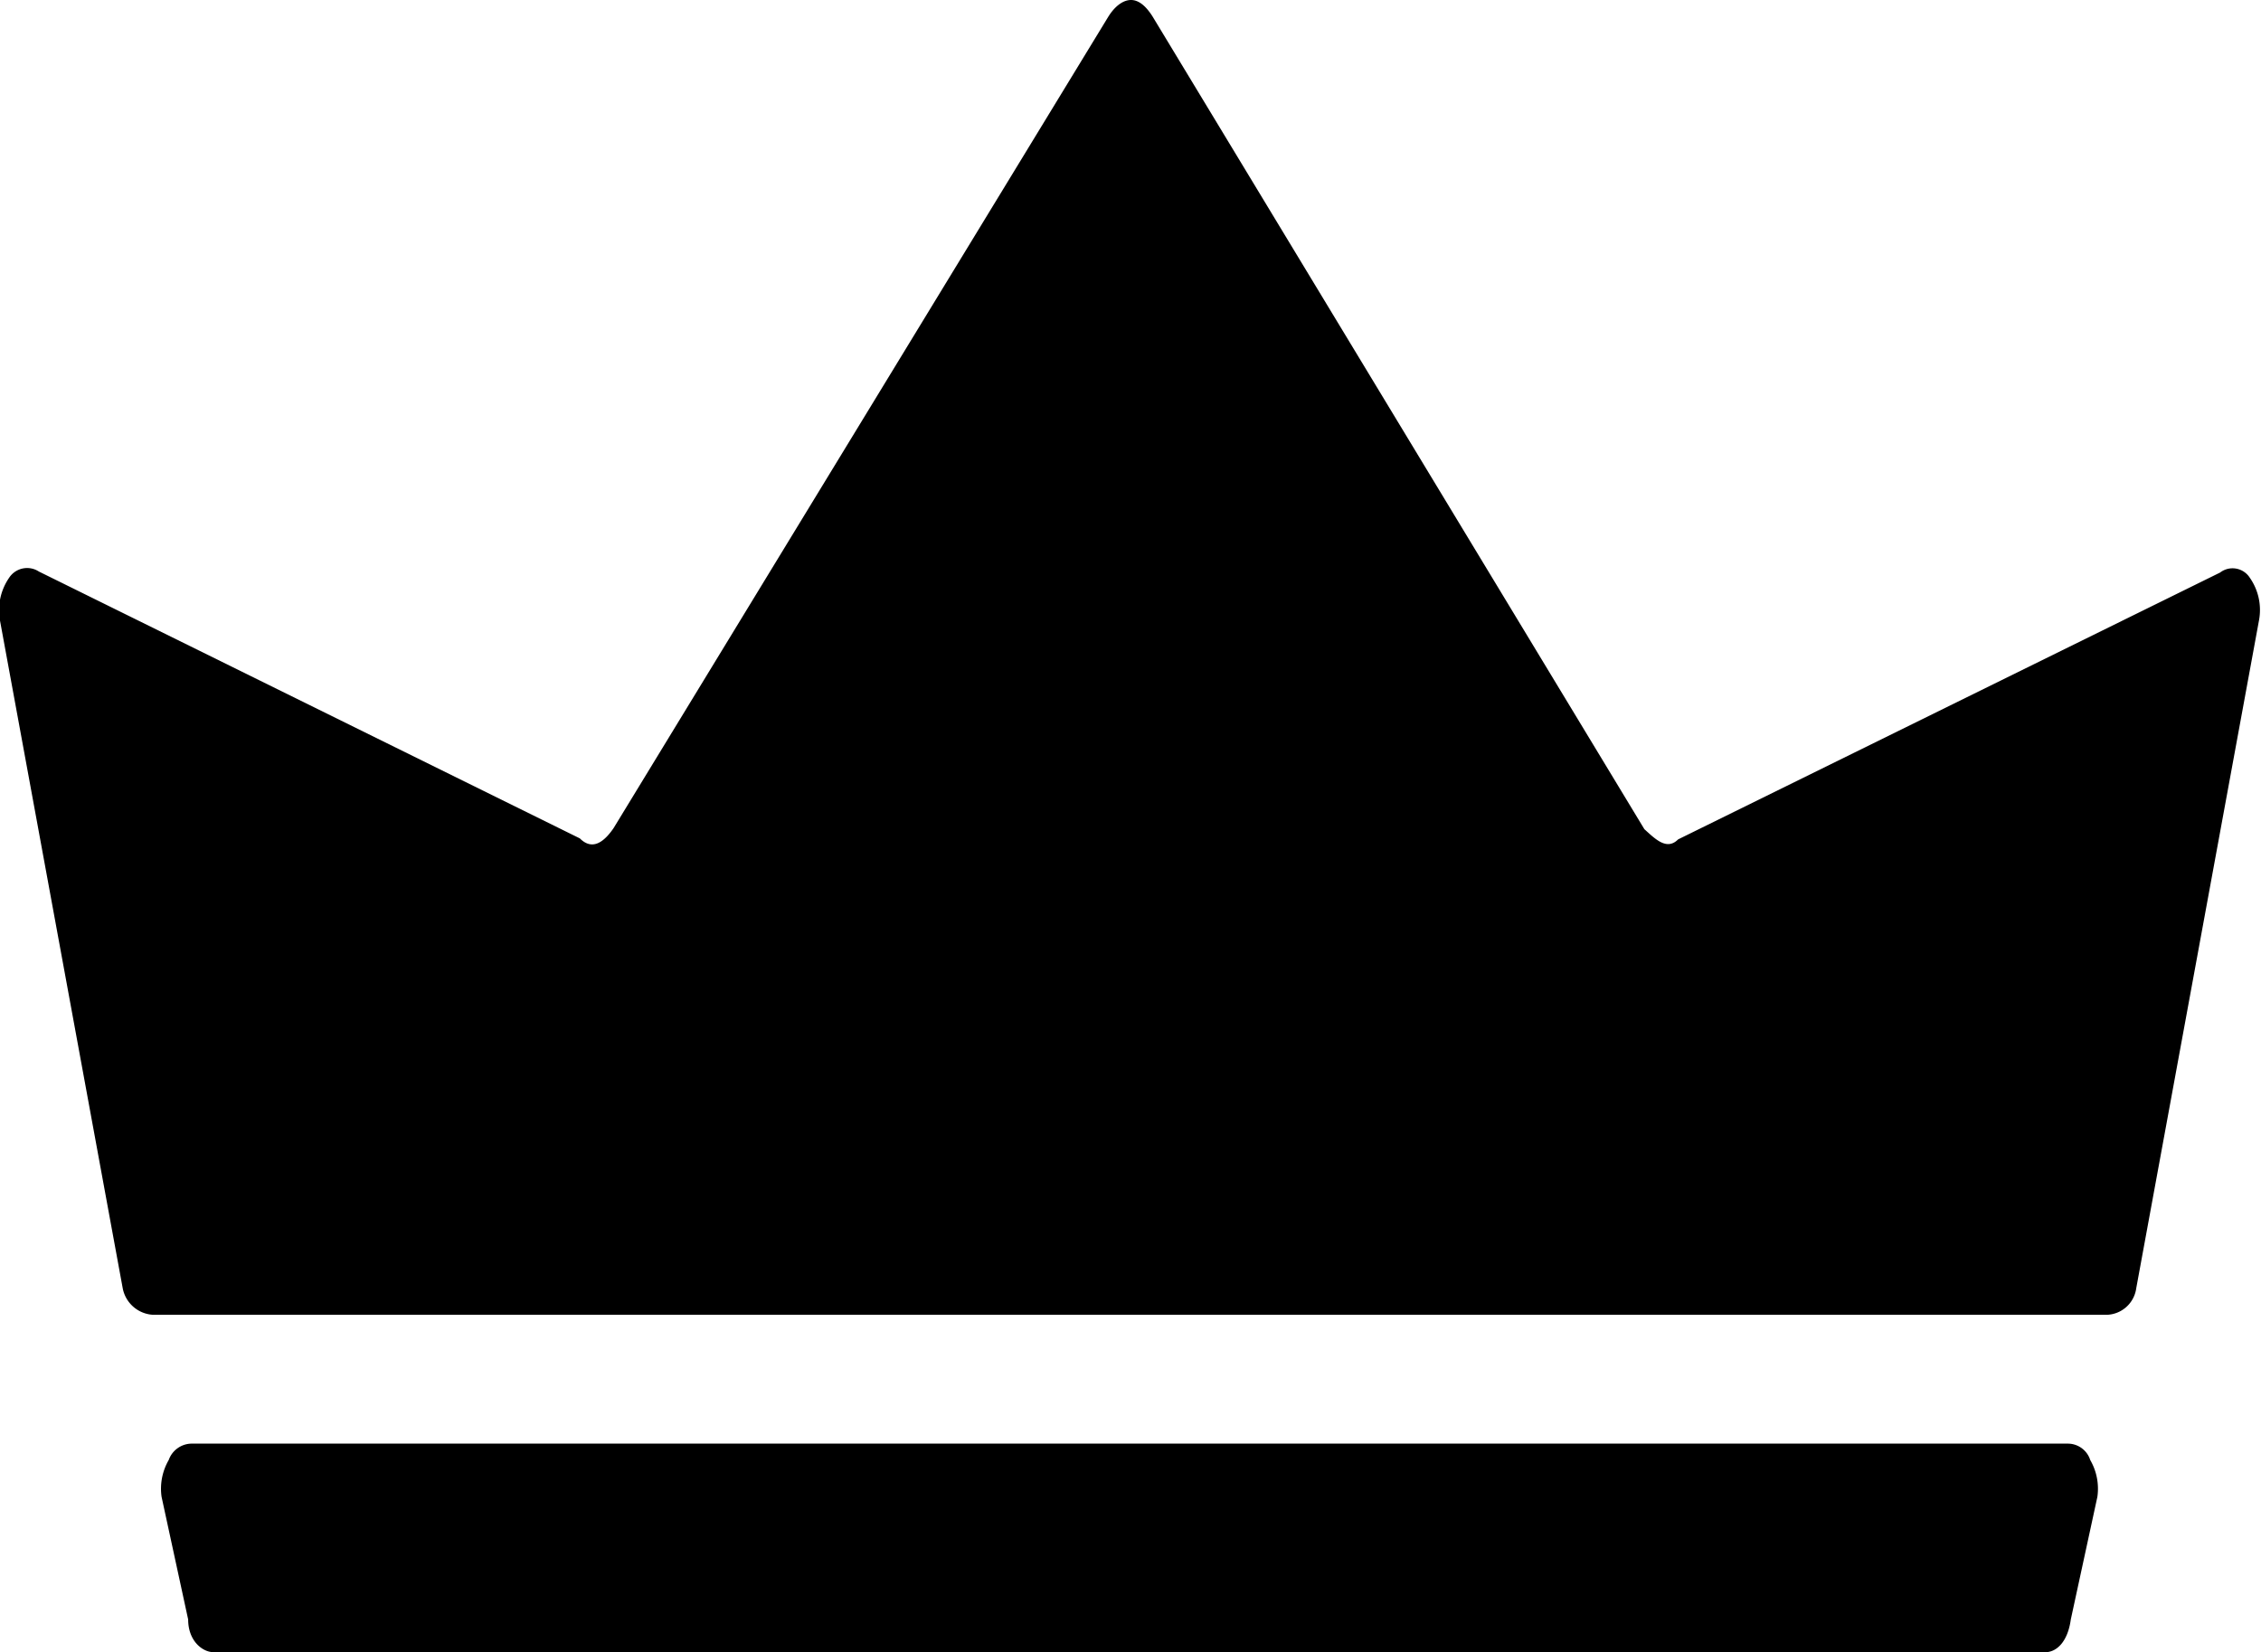
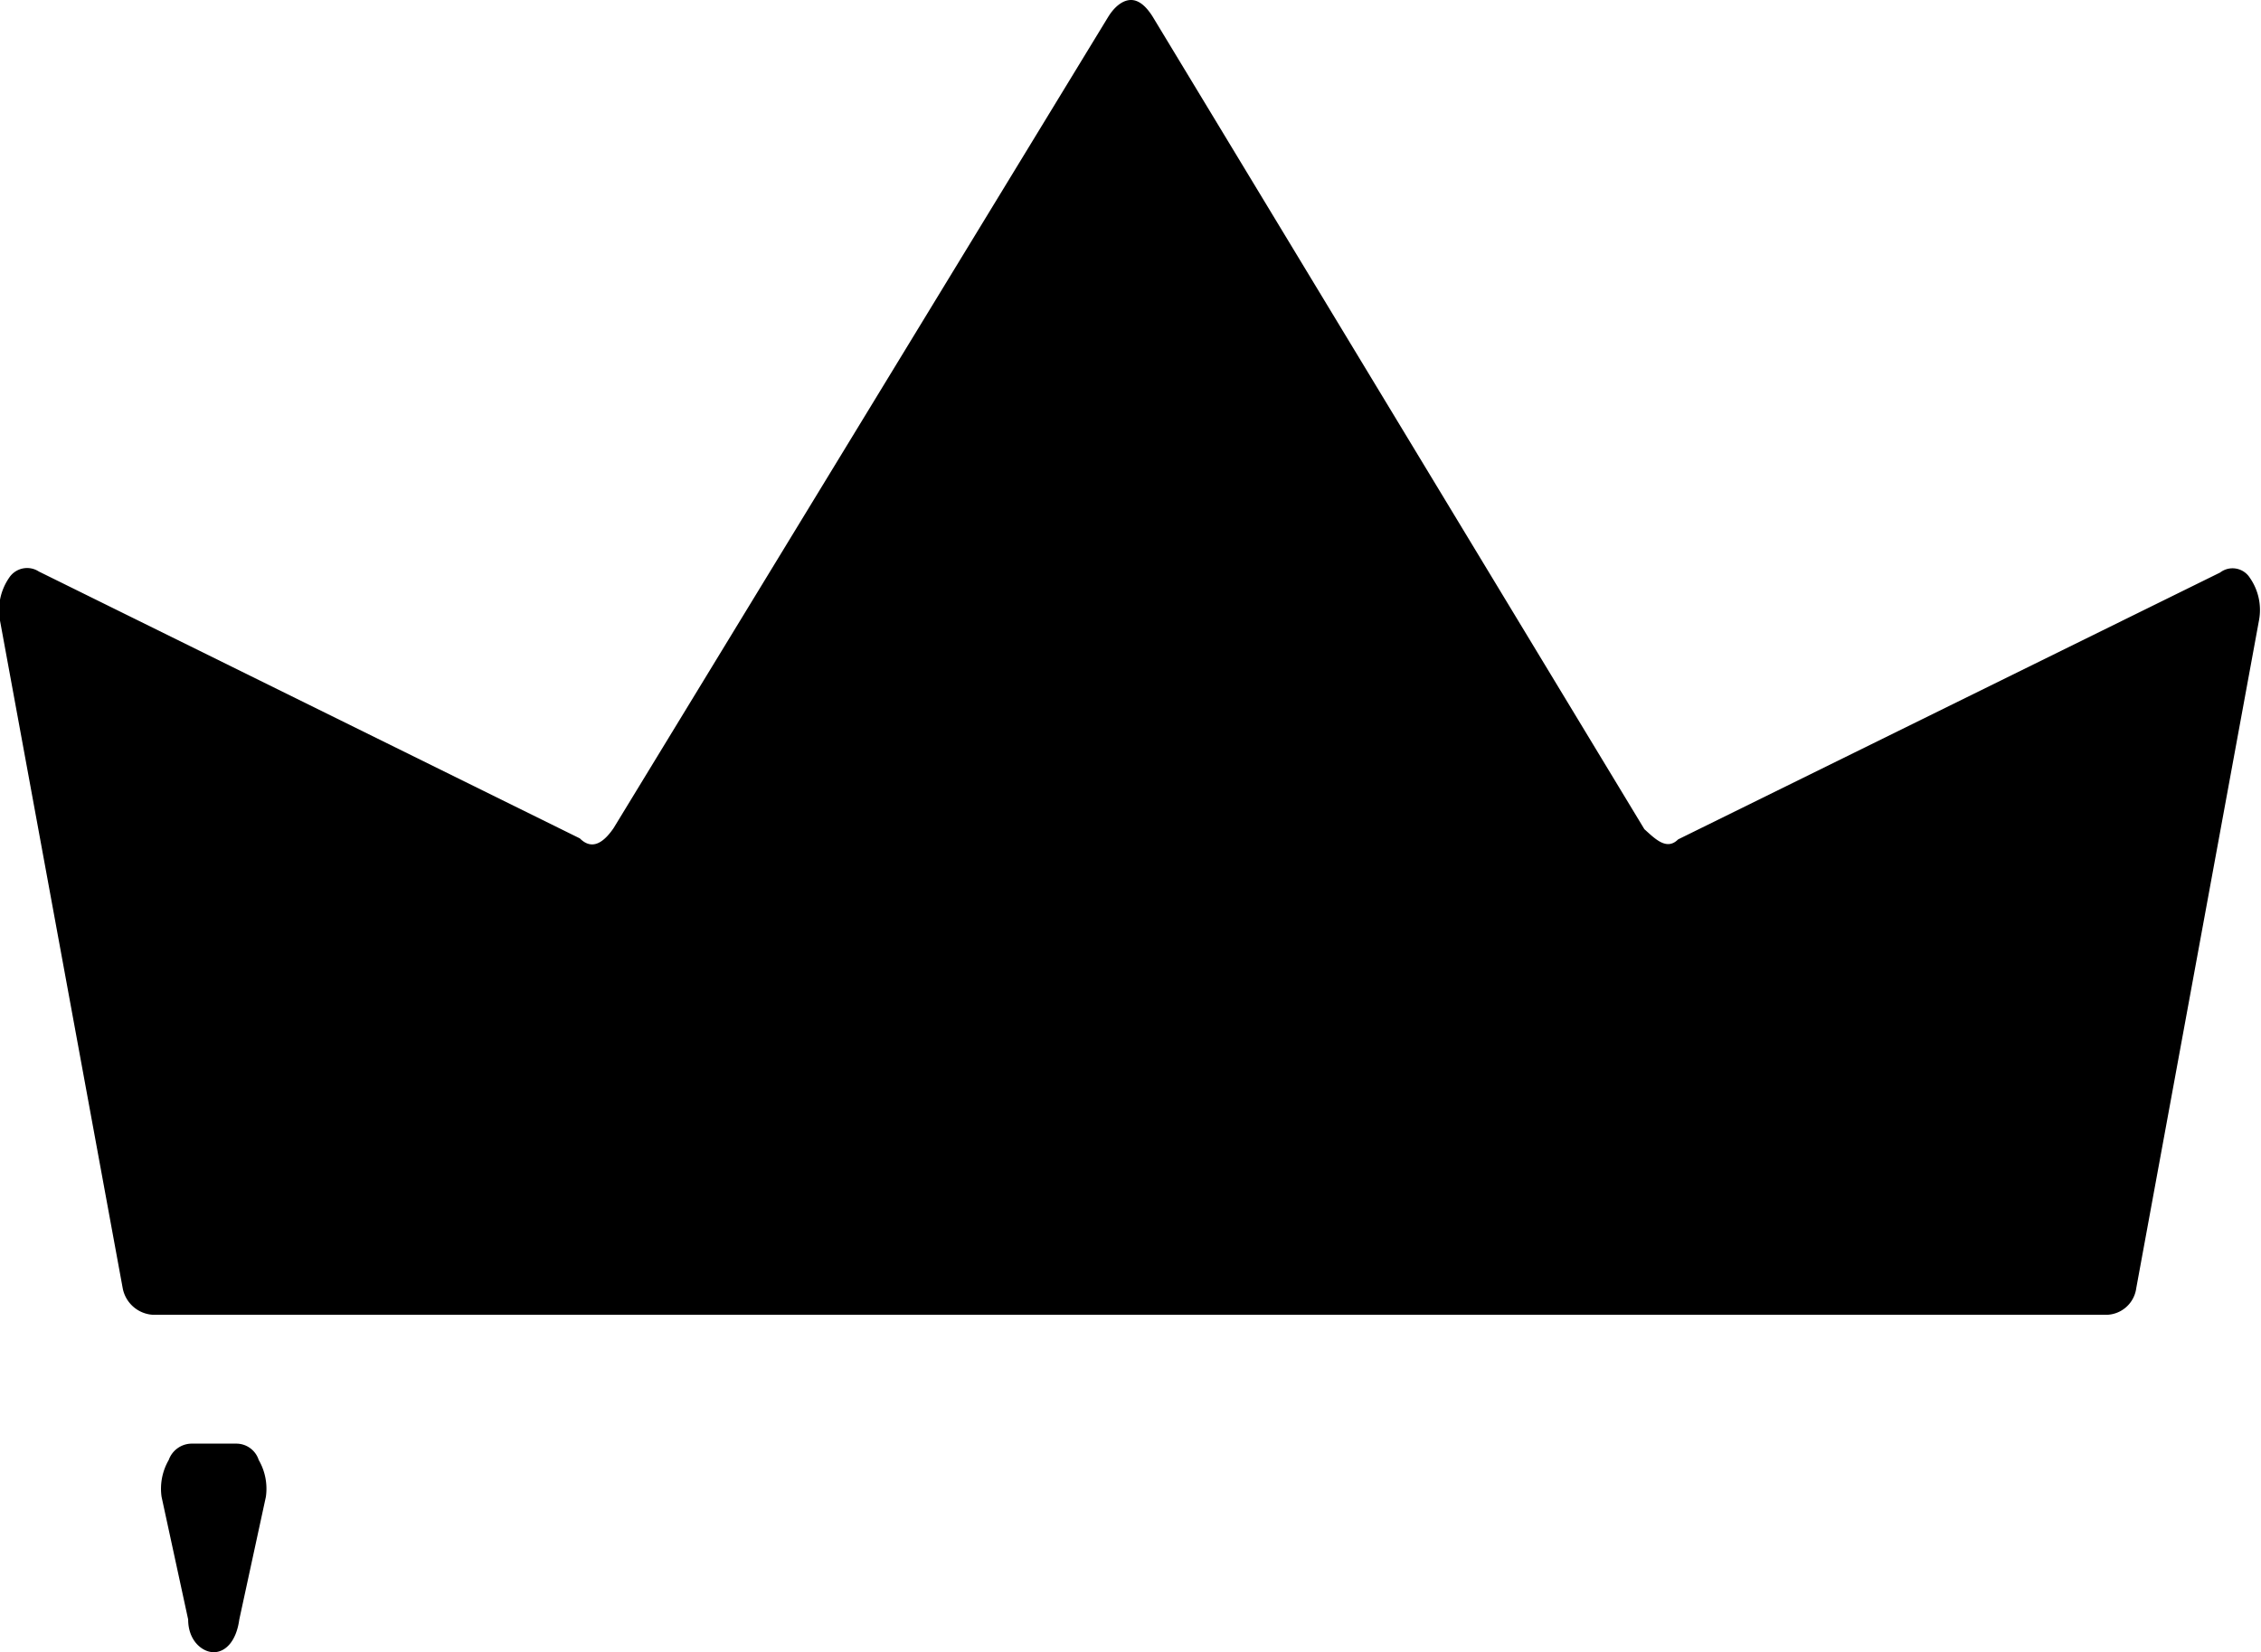
<svg xmlns="http://www.w3.org/2000/svg" viewBox="0 0 22.11 16.16">
  <defs>
    <style>.cls-1{fill-rule:evenodd;}</style>
  </defs>
  <g id="Ebene_2" data-name="Ebene 2">
    <g id="Ebene_1-2" data-name="Ebene 1">
-       <path id="Pfad_8" data-name="Pfad 8" class="cls-1" d="M2.09,16.16H20c.11,0,.22-.1.25-.32l.26-1.2a.56.56,0,0,0-.07-.36.23.23,0,0,0-.22-.16H1.87a.24.24,0,0,0-.22.16.56.56,0,0,0-.07.36l.26,1.2c0,.21.14.32.25.32m18.8-3.56h0l1.2-6.53A.55.55,0,0,0,22,5.65a.2.2,0,0,0-.29-.05L16.41,8.21c-.11.11-.22,0-.33-.1L11.27.16C11.2.05,11.13,0,11.06,0s-.15.05-.22.16L6,8.1c-.11.16-.22.21-.33.1L.38,5.59a.21.21,0,0,0-.29.06A.56.56,0,0,0,0,6.07l1.2,6.53a.32.32,0,0,0,.3.26H20.6a.3.3,0,0,0,.29-.26" />
+       <path id="Pfad_8" data-name="Pfad 8" class="cls-1" d="M2.09,16.16c.11,0,.22-.1.25-.32l.26-1.2a.56.56,0,0,0-.07-.36.23.23,0,0,0-.22-.16H1.87a.24.24,0,0,0-.22.16.56.56,0,0,0-.07.36l.26,1.2c0,.21.14.32.25.32m18.8-3.56h0l1.2-6.53A.55.55,0,0,0,22,5.65a.2.2,0,0,0-.29-.05L16.41,8.21c-.11.11-.22,0-.33-.1L11.27.16C11.2.05,11.13,0,11.06,0s-.15.05-.22.16L6,8.1c-.11.16-.22.21-.33.1L.38,5.59a.21.21,0,0,0-.29.06A.56.56,0,0,0,0,6.07l1.2,6.53a.32.32,0,0,0,.3.26H20.6a.3.3,0,0,0,.29-.26" />
    </g>
  </g>
</svg>